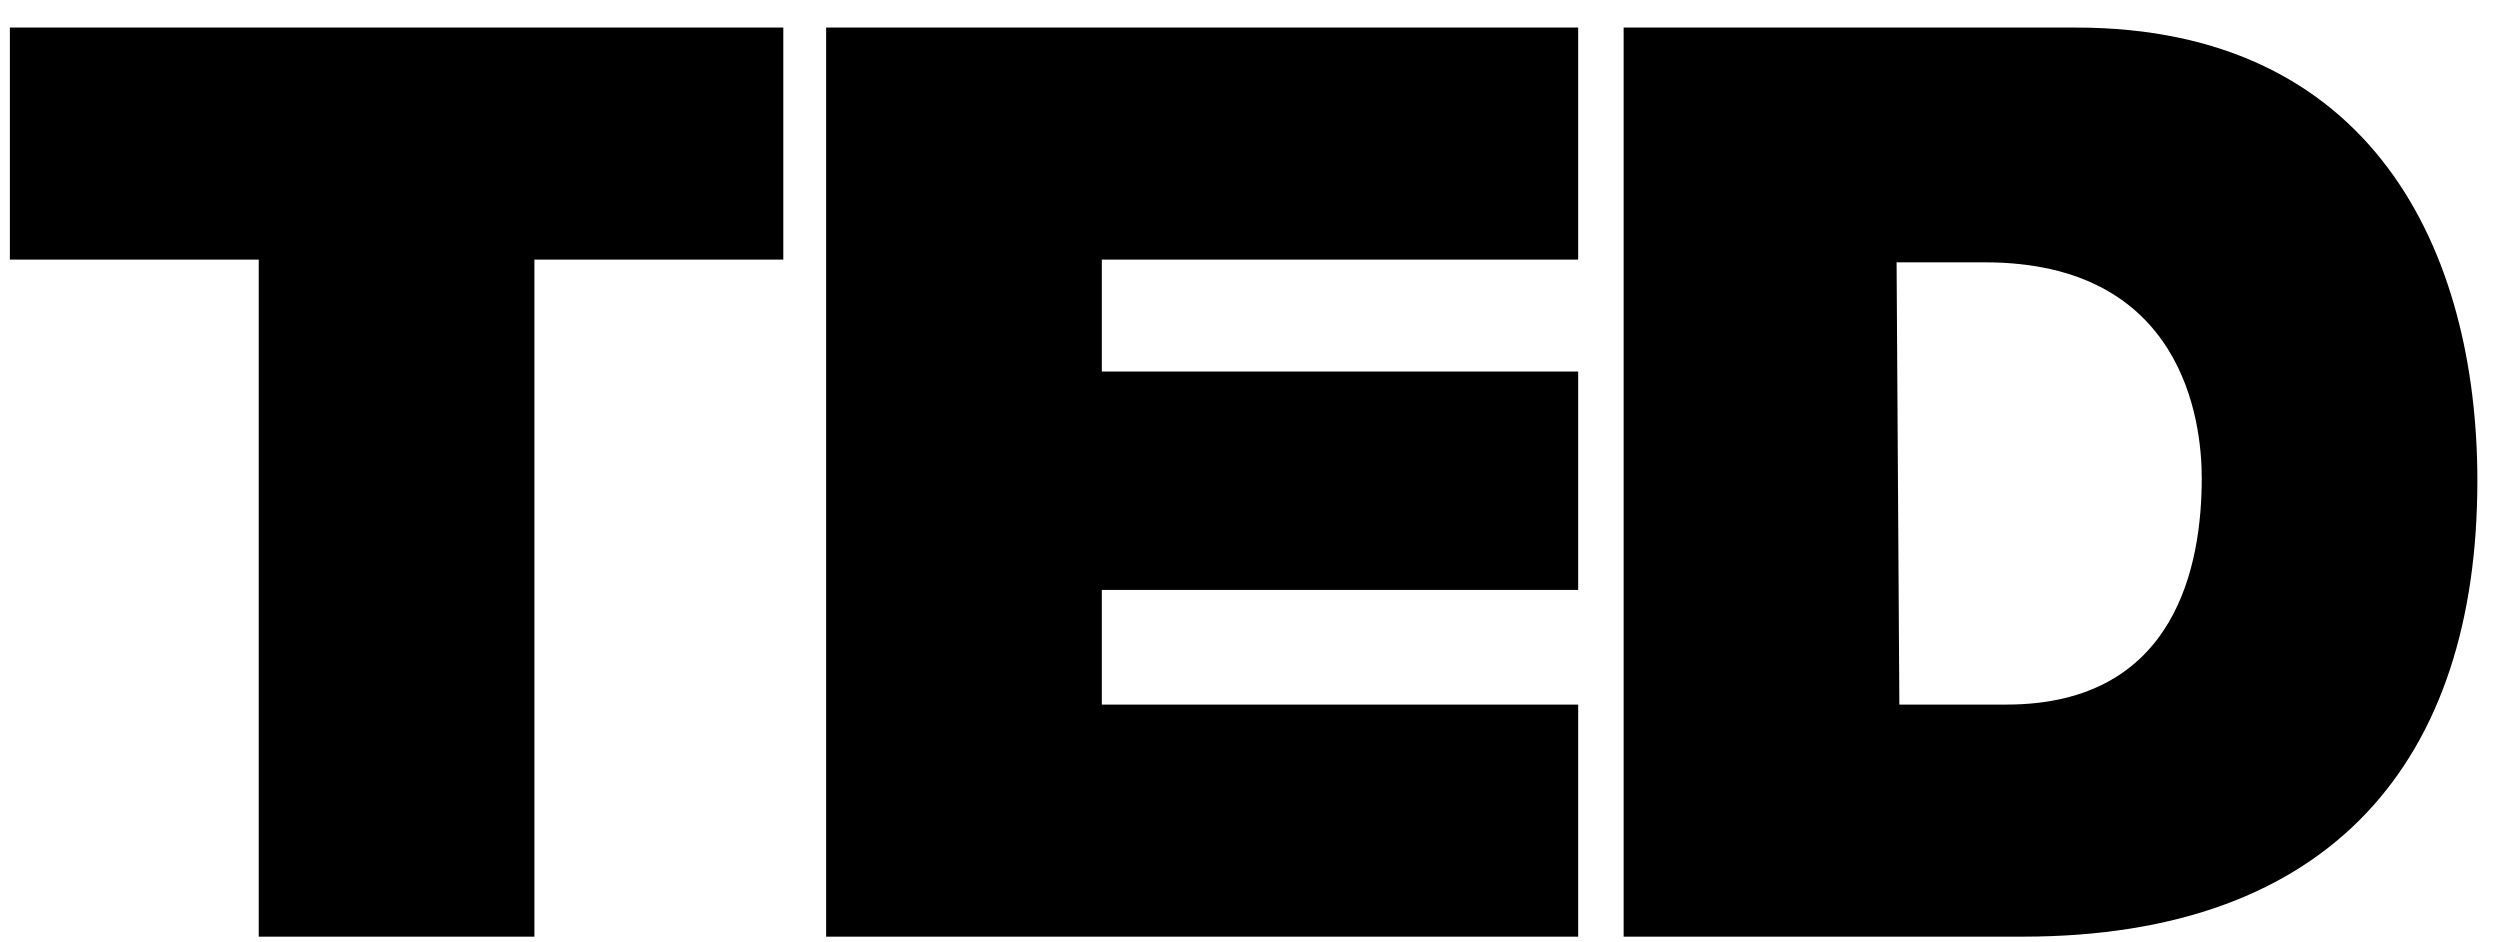
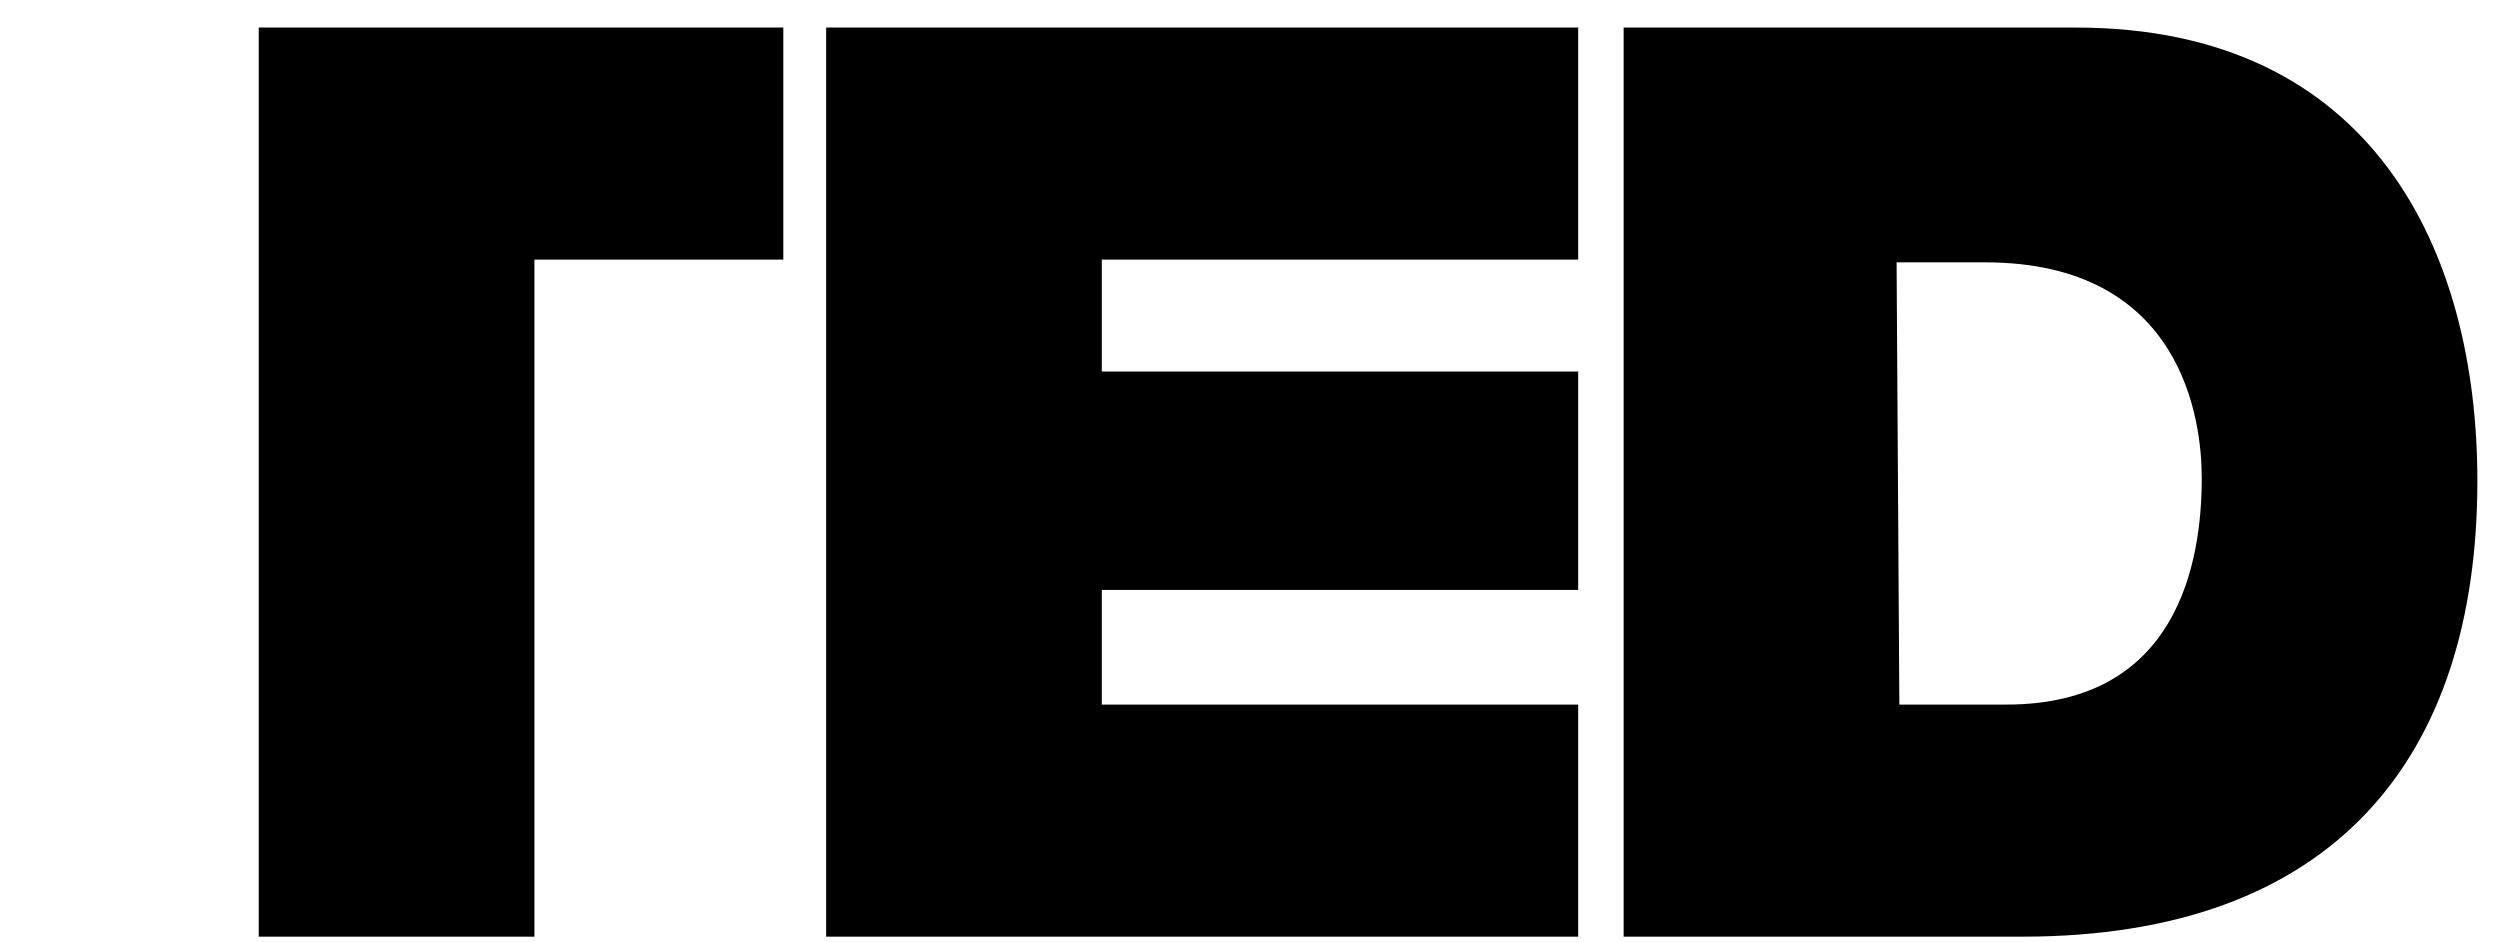
<svg xmlns="http://www.w3.org/2000/svg" width="77" height="29" viewBox="0 0 77 29" fill="none">
-   <path d="M7.969 7.996H0.304V0.849H24.126V7.996H16.46V28.849H7.969V7.996ZM25.445 0.849H48.608V7.996H33.936V11.444H48.608V18.169H33.936V21.701H48.608V28.849H25.445V0.849ZM50.008 0.849H63.939C73.09 0.849 76.303 7.744 76.303 14.807C76.303 23.384 71.851 28.849 62.29 28.849H50.008V0.849ZM58.5 21.701H61.795C67.071 21.701 67.814 17.33 67.814 14.723C67.814 12.957 67.237 8.08 61.136 8.08H58.415L58.5 21.701Z" fill="black" />
+   <path d="M7.969 7.996V0.849H24.126V7.996H16.46V28.849H7.969V7.996ZM25.445 0.849H48.608V7.996H33.936V11.444H48.608V18.169H33.936V21.701H48.608V28.849H25.445V0.849ZM50.008 0.849H63.939C73.09 0.849 76.303 7.744 76.303 14.807C76.303 23.384 71.851 28.849 62.29 28.849H50.008V0.849ZM58.5 21.701H61.795C67.071 21.701 67.814 17.33 67.814 14.723C67.814 12.957 67.237 8.08 61.136 8.08H58.415L58.5 21.701Z" fill="black" />
</svg>